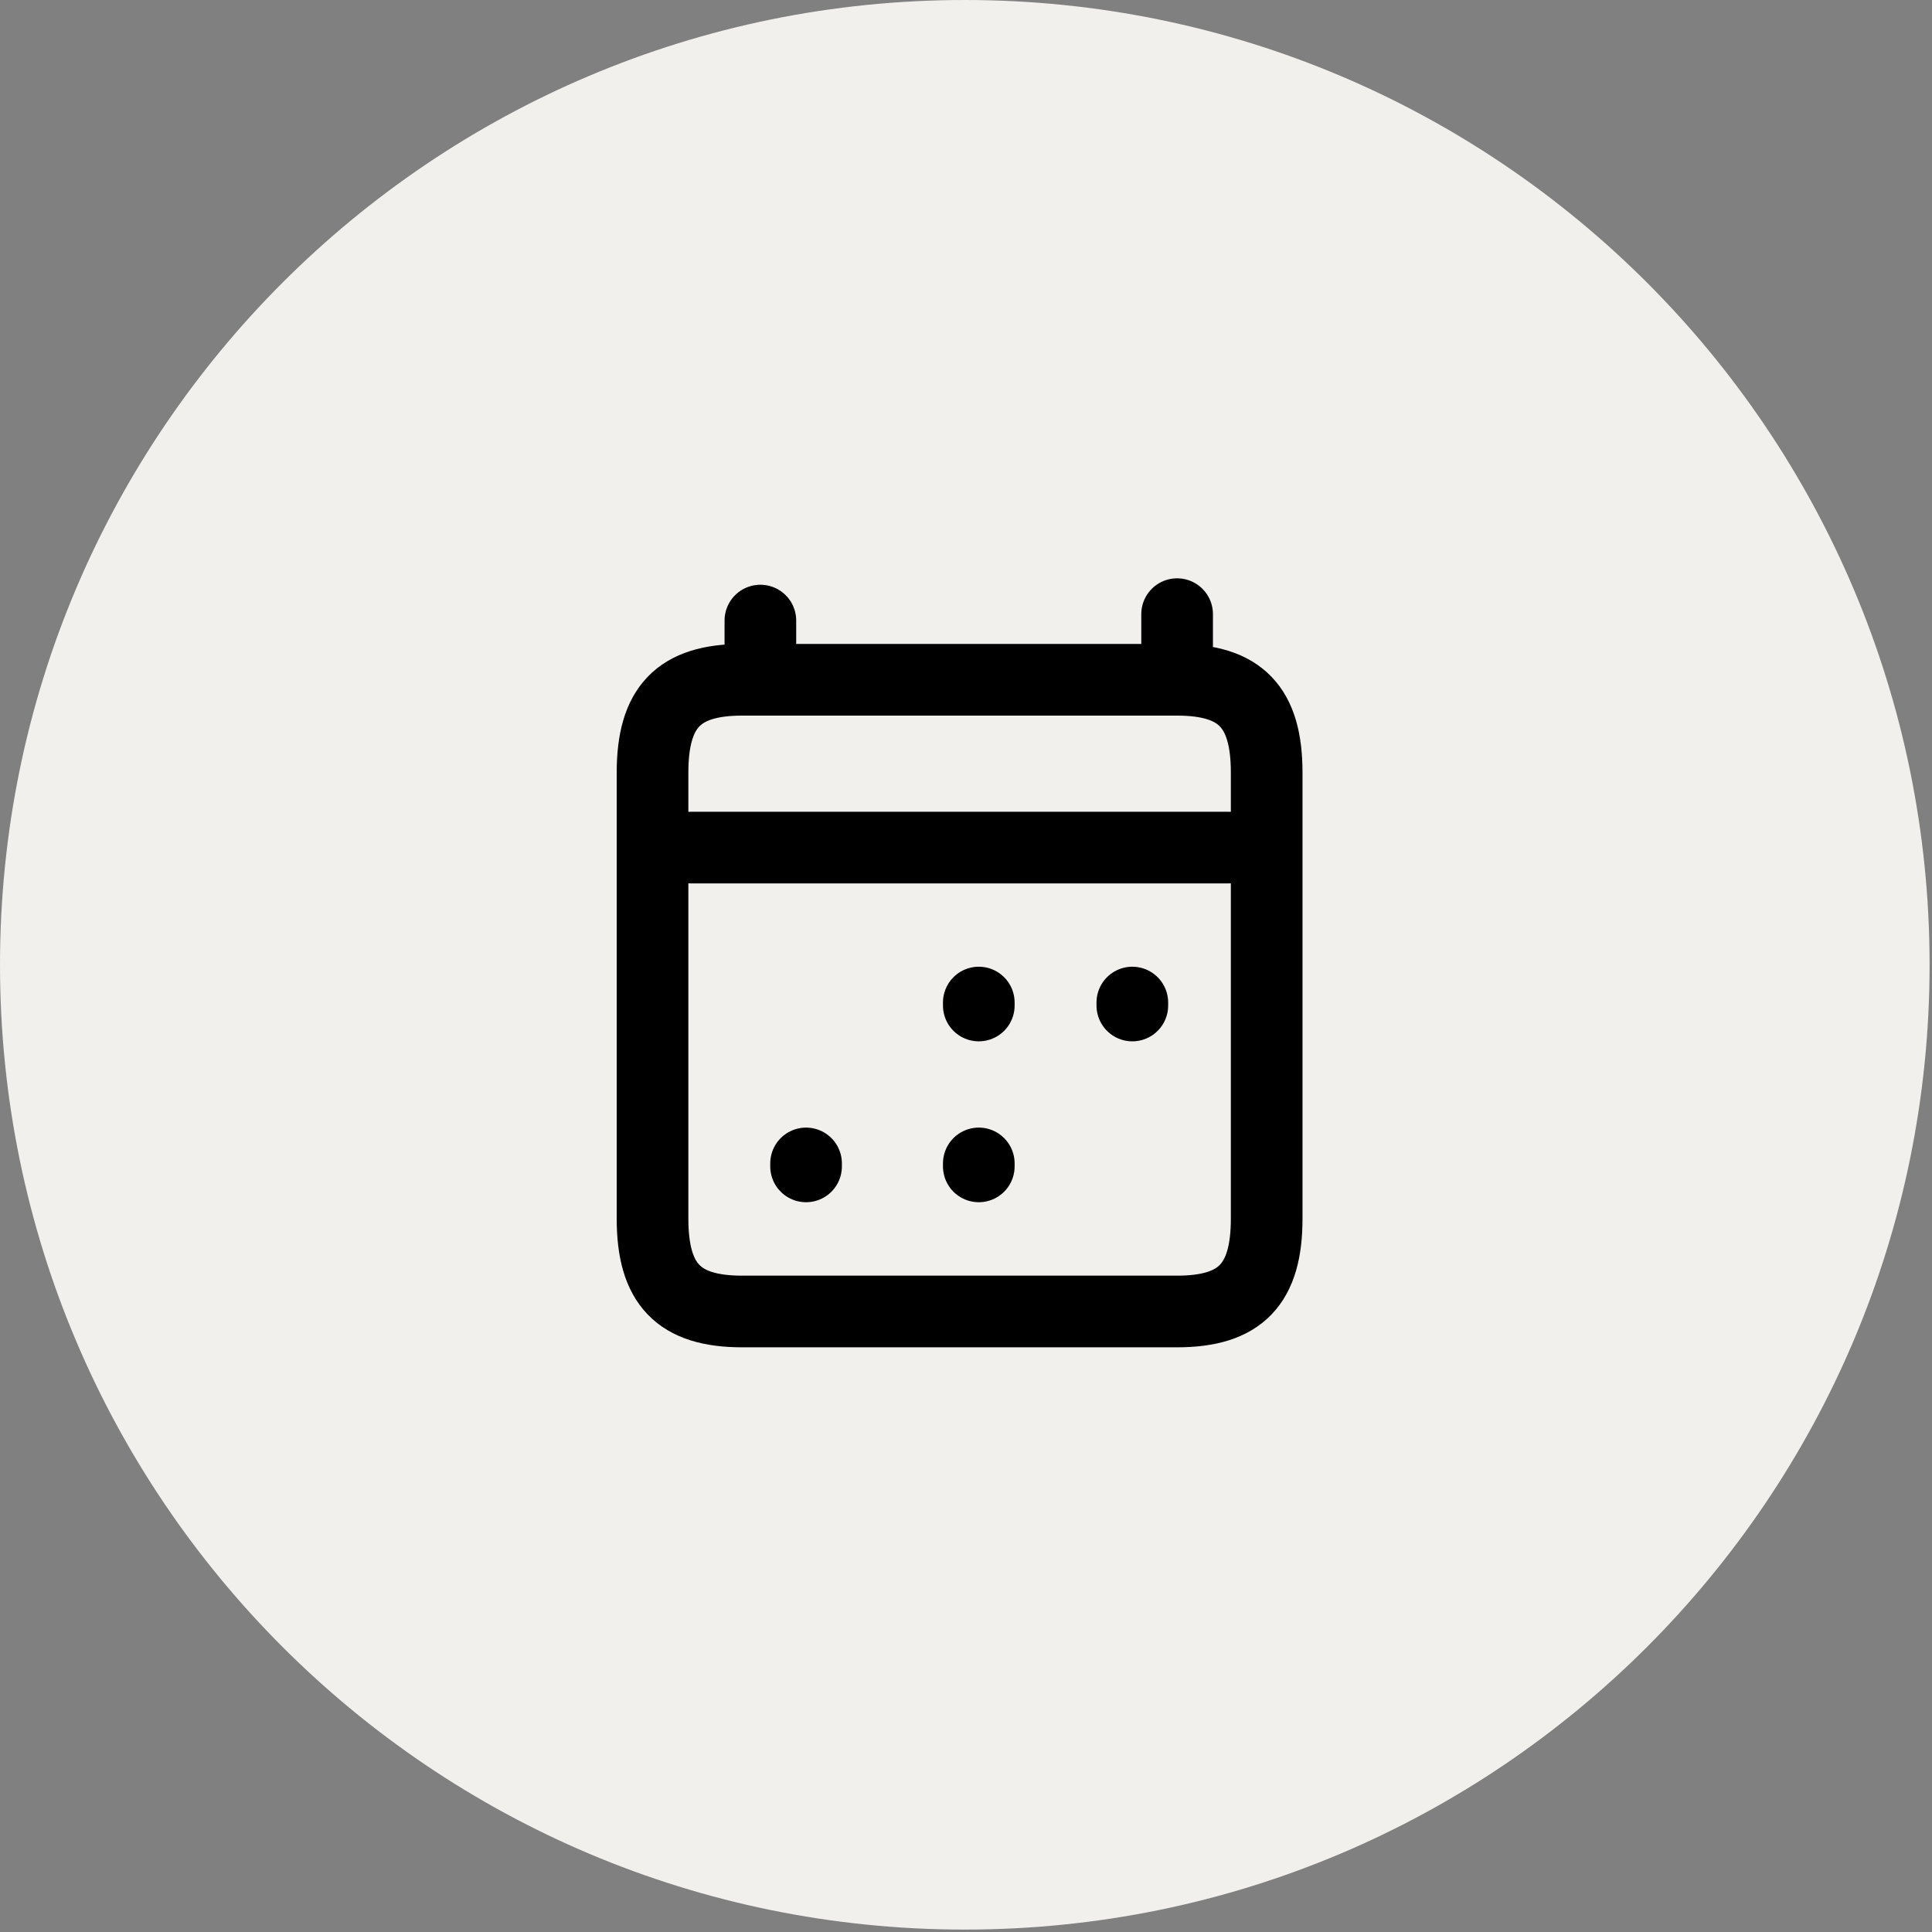
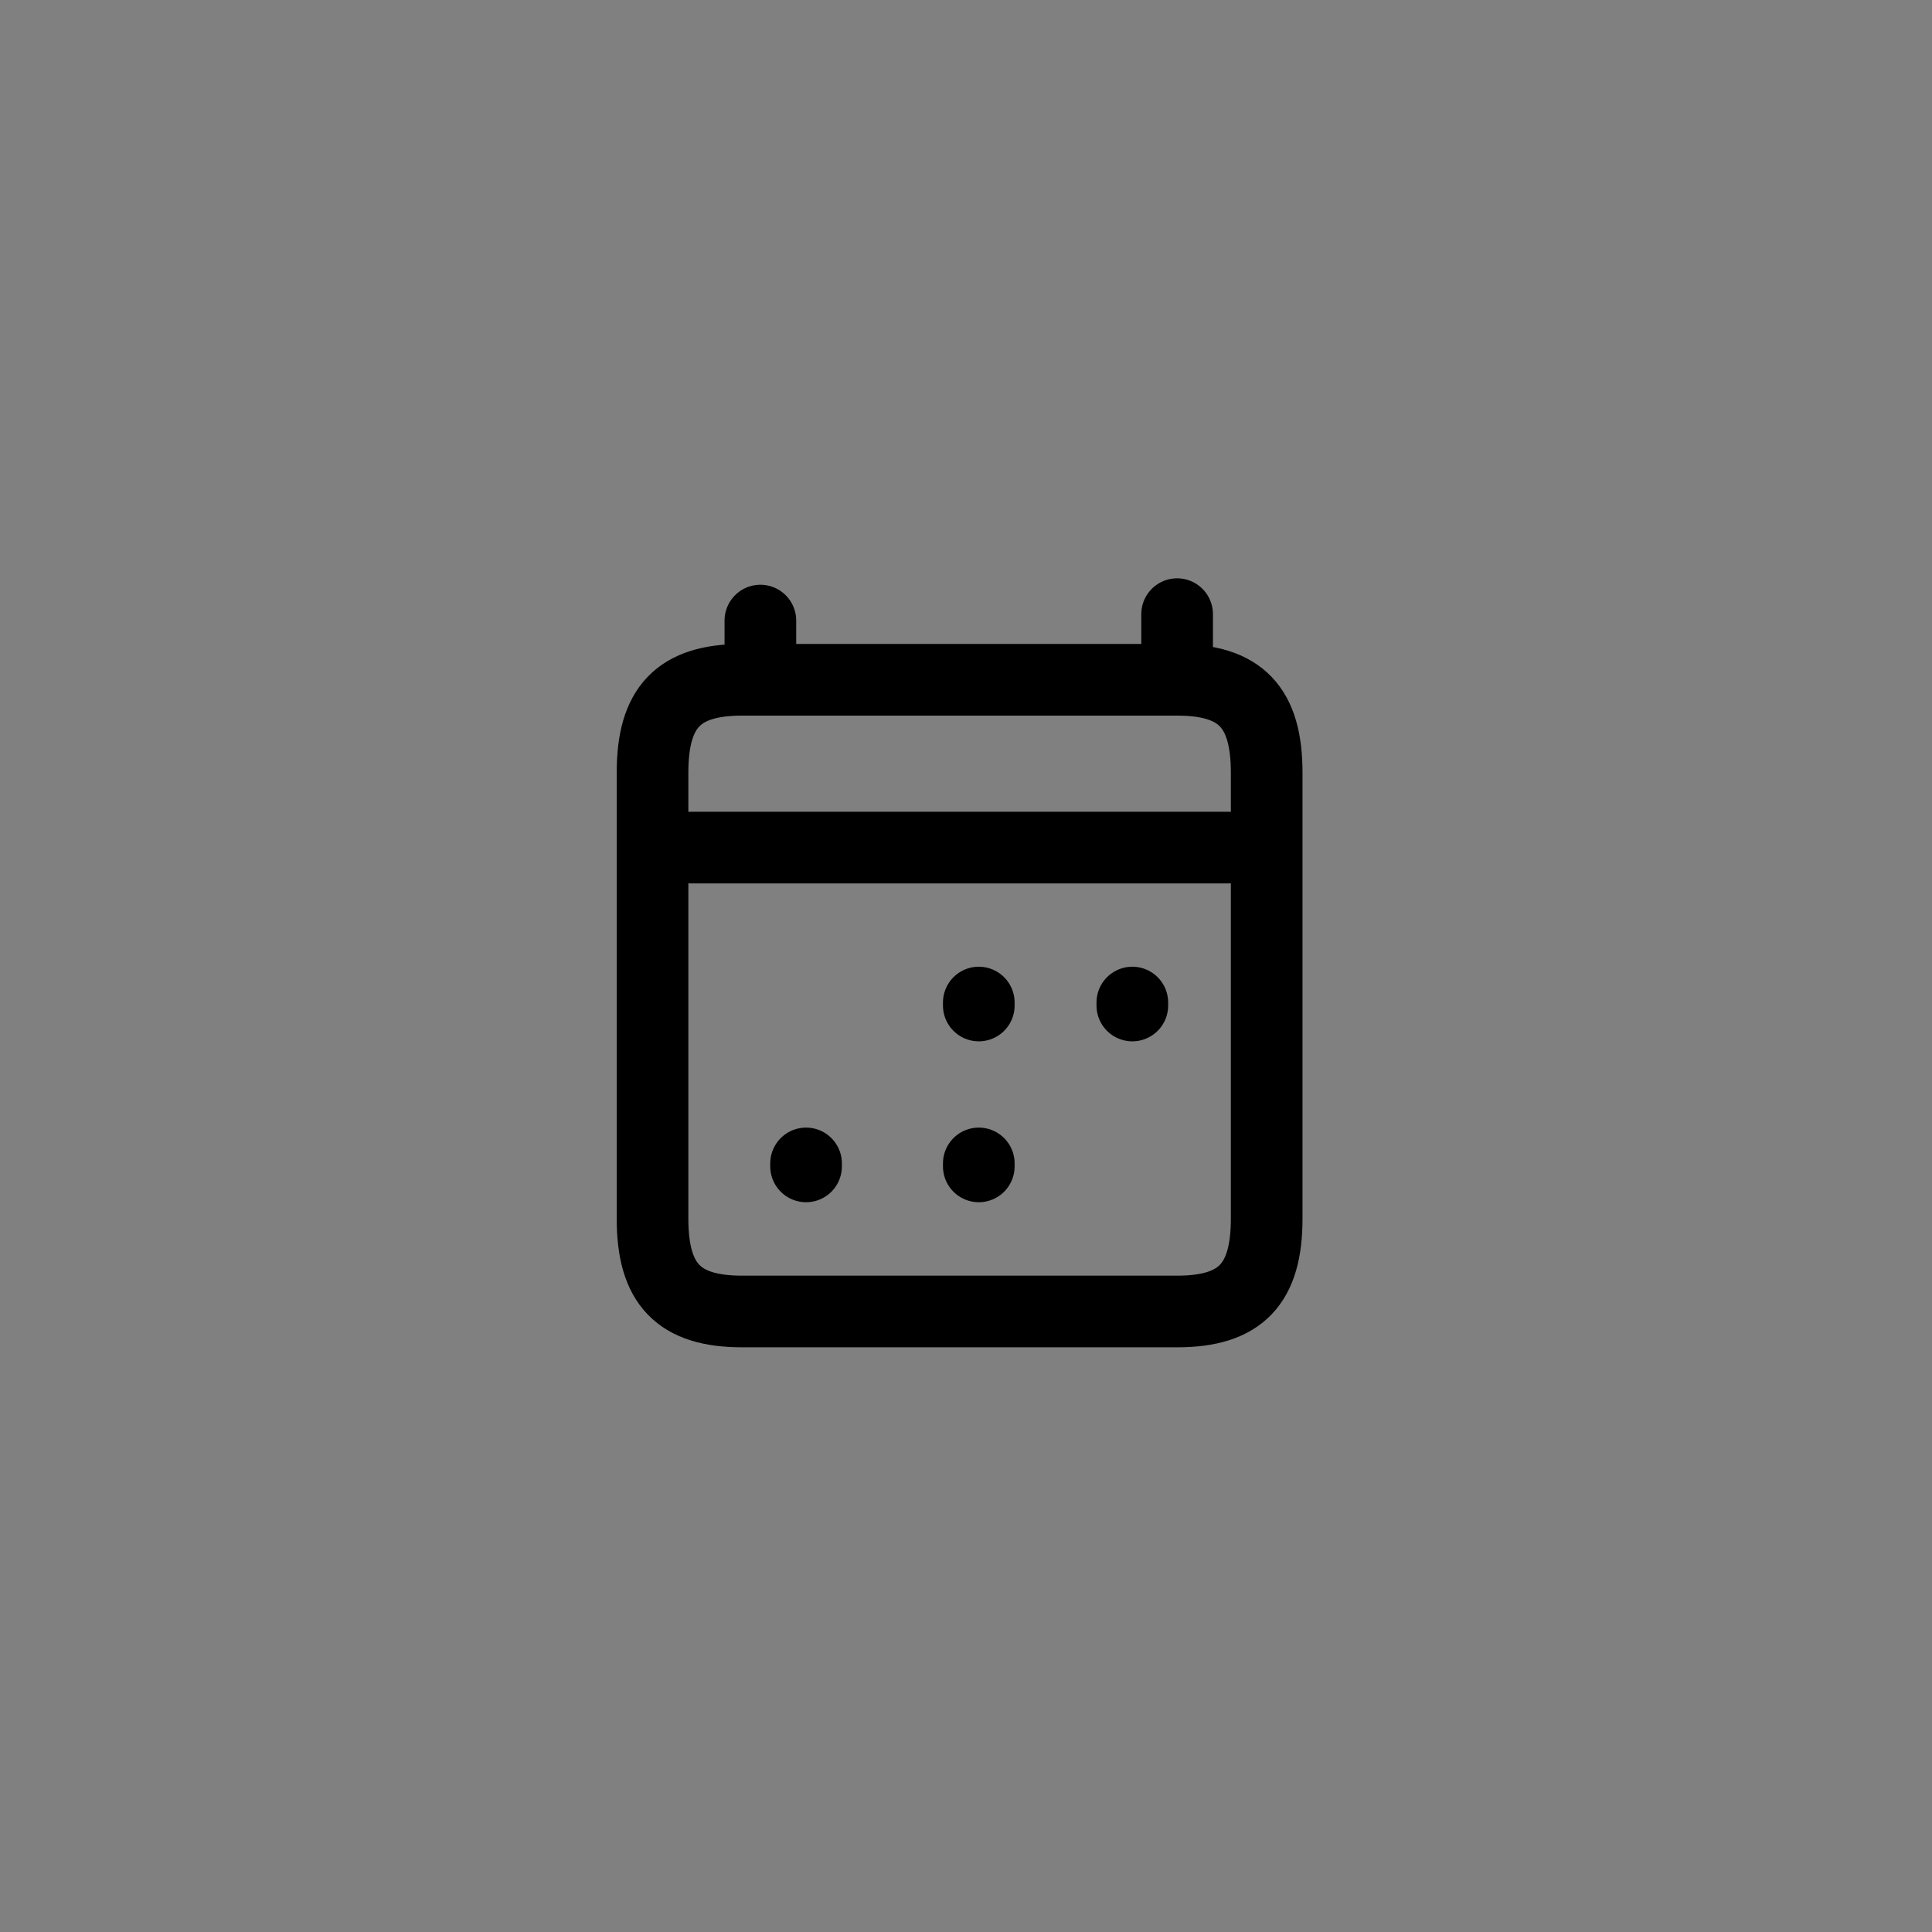
<svg xmlns="http://www.w3.org/2000/svg" fill="none" viewBox="0 0 151 151" height="151" width="151">
  <rect x="0" y="0" width="151" height="151" fill="#808080" stroke="none" />
-   <path fill="#F1F0EC" d="M75.405 0C33.763 0 0 33.763 0 75.405C0 117.048 33.763 150.811 75.405 150.811C117.048 150.811 150.811 117.048 150.811 75.405C150.811 33.763 117.048 0 75.405 0Z" />
  <path stroke-linejoin="round" stroke-linecap="round" stroke-width="5.6" stroke="black" d="M63 91.162V90.93M76.5 91.162V90.93M76.5 78.588V78.356M88.5 78.588V78.356M54 66.245H96M59.429 48.502V53.131M92 48V53.13M92 53.13H58C53.029 53.13 51 55.275 51 60.388V95.245C51 100.357 53.029 102.502 58 102.502H92C96.971 102.502 99 100.357 99 95.245L99 60.388C99 55.275 96.971 53.13 92 53.13Z" />
</svg>